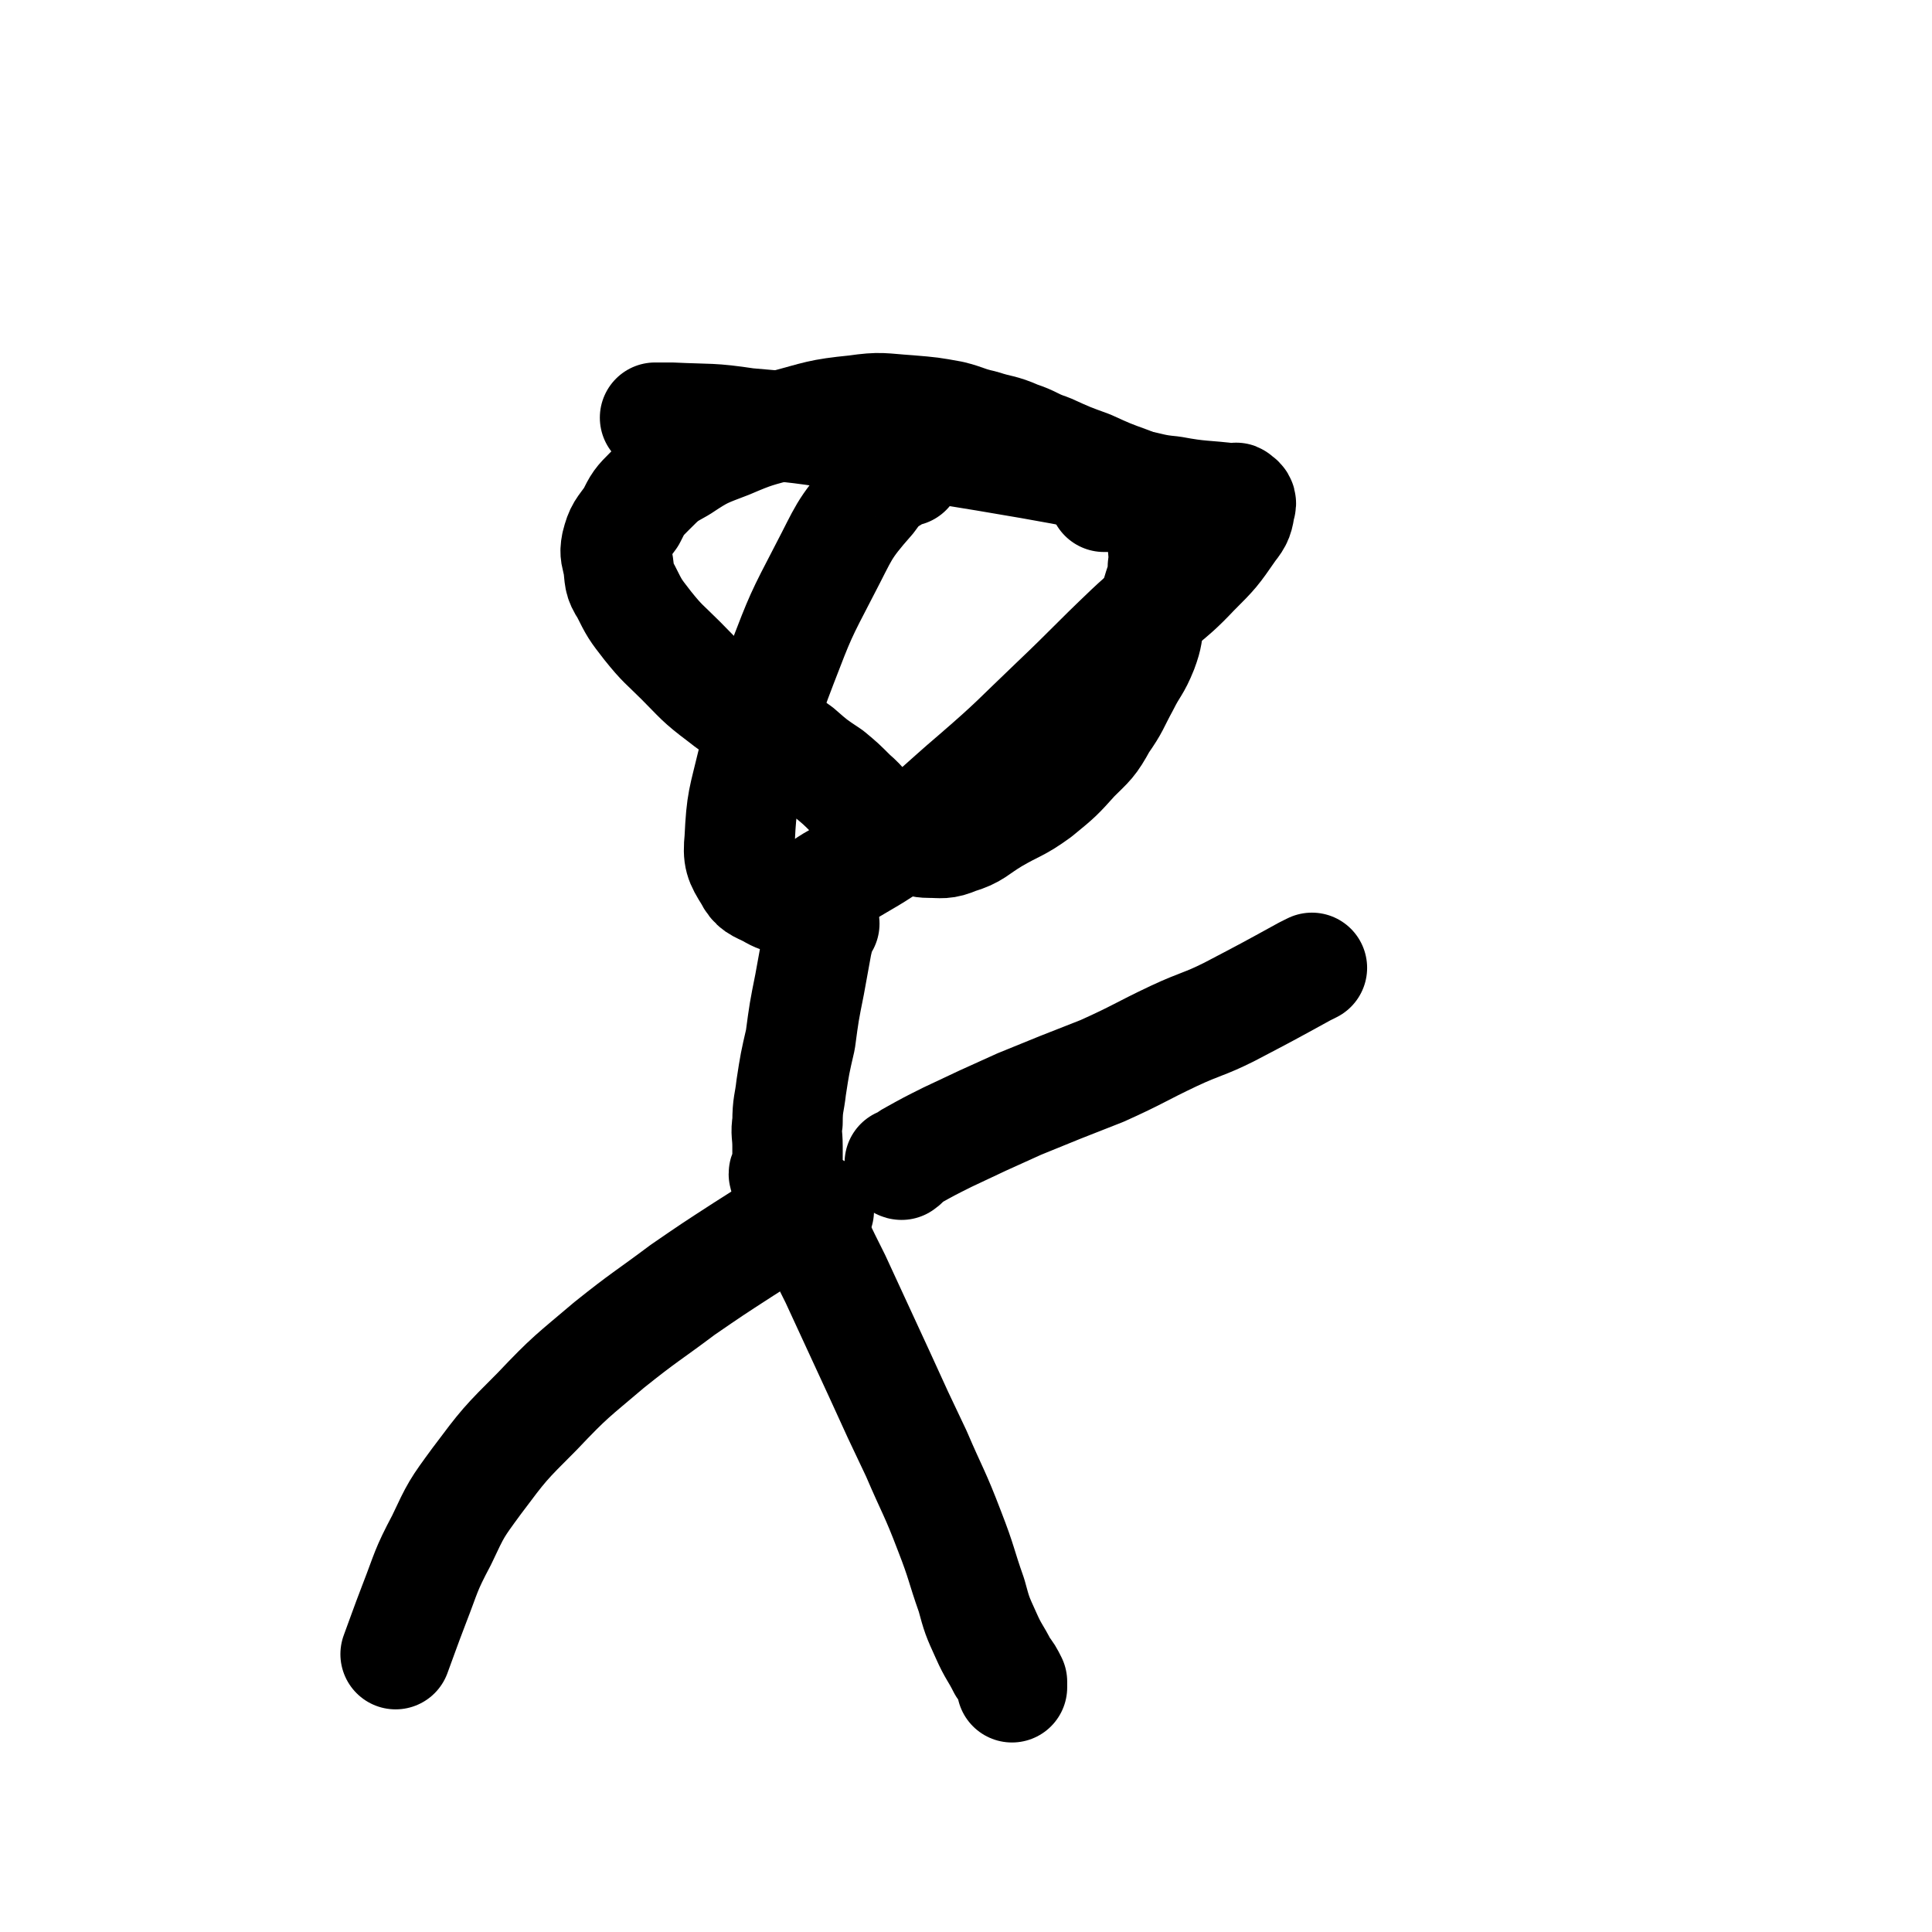
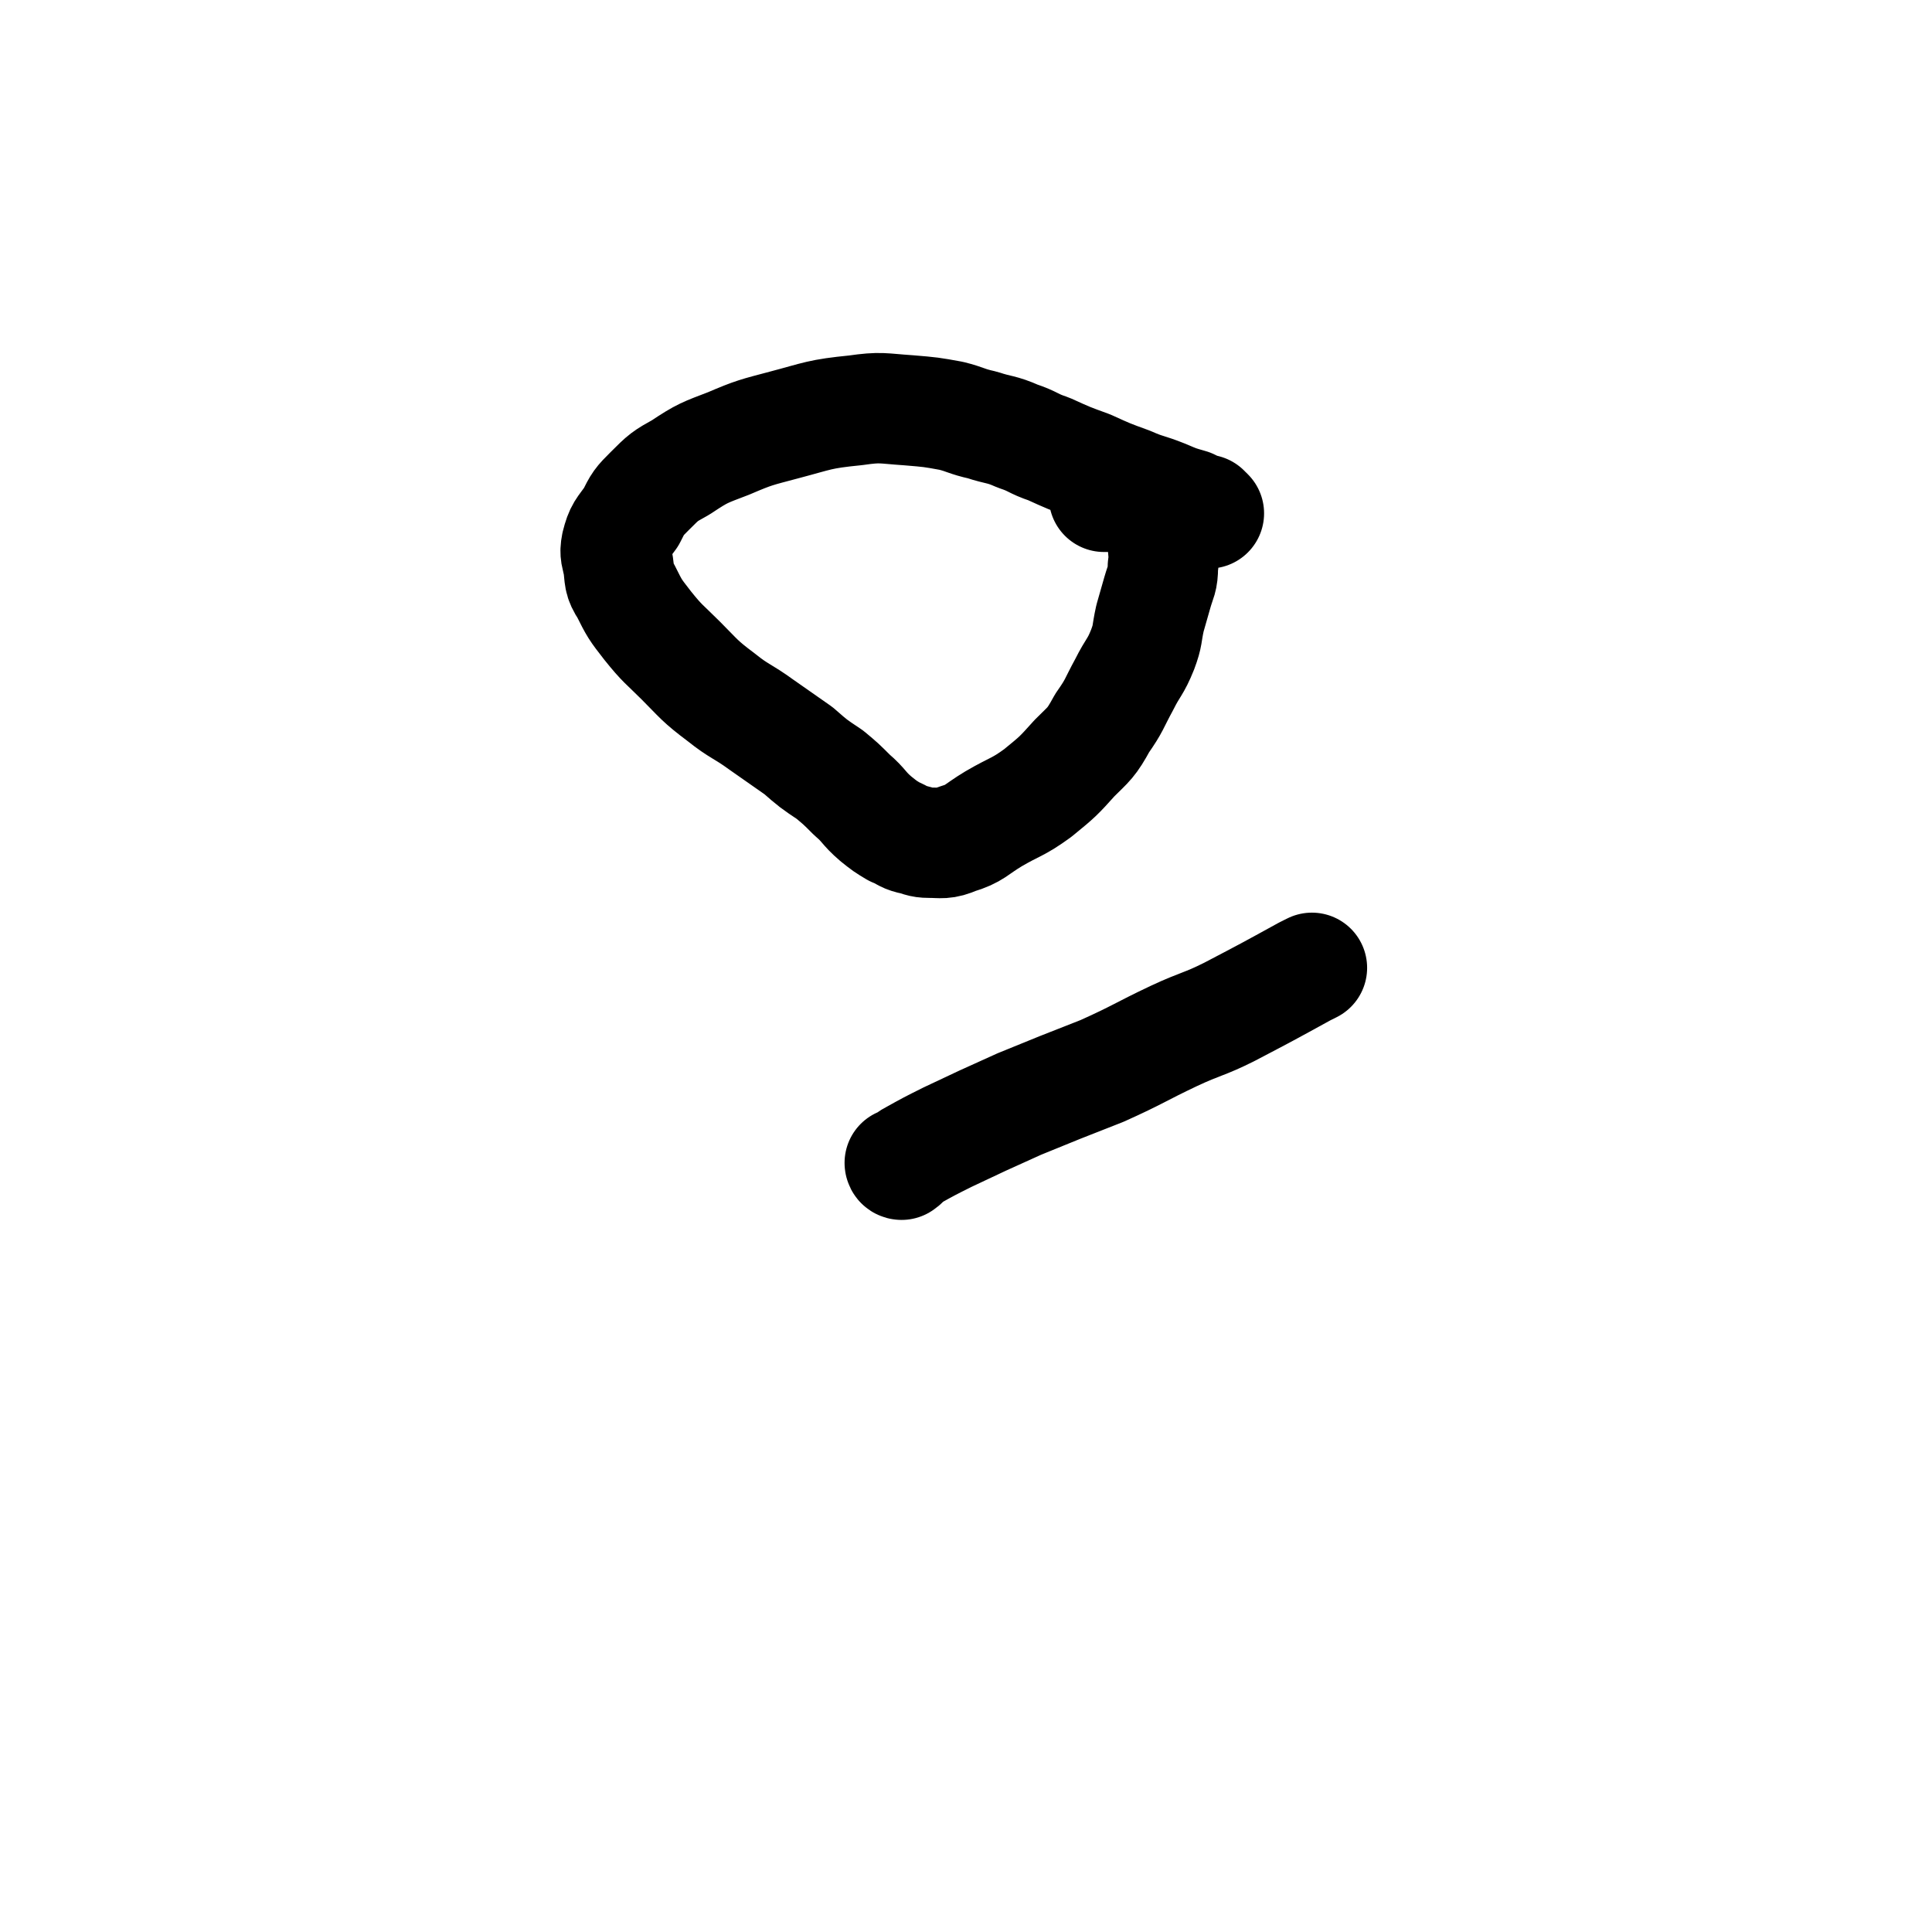
<svg xmlns="http://www.w3.org/2000/svg" viewBox="0 0 1050 1050" version="1.1">
  <g fill="none" stroke="#000000" stroke-width="60" stroke-linecap="round" stroke-linejoin="round">
-     <path d="M493,256c0,0 -1,-1 -1,-1 0,0 0,1 1,1 0,0 0,0 0,0 0,0 0,-1 -1,-1 -10,7 -12,6 -19,16 -15,17 -14,18 -25,39 -13,25 -13,25 -23,51 -10,26 -9,26 -16,53 -5,21 -6,21 -7,42 -1,10 0,12 5,20 3,6 5,6 11,9 5,3 6,3 11,4 5,0 5,0 9,-2 9,-4 8,-5 17,-10 18,-11 18,-10 35,-22 21,-15 20,-16 40,-33 22,-19 22,-20 43,-40 21,-20 20,-20 41,-40 17,-16 19,-14 35,-31 11,-11 11,-11 20,-24 4,-5 4,-6 5,-12 1,-2 0,-3 -2,-4 0,-1 -1,0 -2,0 -16,-2 -17,-1 -33,-4 -11,-1 -11,-2 -22,-4 -27,-6 -27,-6 -55,-11 -41,-7 -41,-7 -83,-13 -35,-5 -35,-6 -71,-9 -20,-3 -20,-2 -41,-3 -5,0 -5,0 -9,0 " />
    <path d="M657,279c0,0 -1,-1 -1,-1 0,0 0,1 0,1 0,0 0,0 0,0 0,-1 0,-1 -1,-2 -4,-1 -4,-1 -8,-3 -7,-2 -7,-2 -14,-5 -10,-4 -10,-3 -19,-7 -11,-4 -11,-4 -22,-9 -11,-4 -11,-4 -22,-9 -9,-3 -8,-4 -17,-7 -9,-4 -10,-3 -19,-6 -9,-2 -9,-3 -17,-5 -11,-2 -11,-2 -23,-3 -15,-1 -15,-2 -29,0 -20,2 -20,3 -39,8 -15,4 -16,4 -30,10 -13,5 -14,5 -26,13 -9,5 -9,5 -17,13 -6,6 -6,6 -10,14 -5,7 -6,7 -8,15 -1,5 0,6 1,11 1,7 0,8 4,14 5,10 5,10 12,19 8,10 9,10 18,19 10,10 10,11 22,20 10,8 11,7 22,15 10,7 10,7 20,14 8,7 8,7 17,13 6,5 6,5 12,11 7,6 6,7 13,13 5,4 5,4 10,7 5,2 5,3 9,4 5,1 5,2 10,2 7,0 8,1 15,-2 10,-3 10,-5 20,-11 12,-7 13,-6 24,-14 11,-9 11,-9 20,-19 8,-8 9,-8 15,-19 7,-10 6,-10 12,-21 5,-10 6,-9 10,-19 3,-8 2,-8 4,-17 2,-7 2,-7 4,-14 2,-7 3,-7 3,-14 1,-7 0,-7 0,-14 0,-3 1,-3 0,-7 0,-3 0,-3 -1,-5 -1,-2 -1,-3 -2,-5 -2,-2 -2,-2 -4,-4 -3,-1 -3,-2 -6,-2 -3,-1 -3,-1 -6,-1 -7,0 -10,0 -13,0 " />
-     <path d="M448,502c0,0 -1,-1 -1,-1 0,0 0,0 1,1 0,0 0,0 0,0 0,0 -1,-1 -1,-1 0,0 0,0 1,1 0,0 0,0 0,0 -1,1 -2,1 -2,2 -1,5 -1,5 -2,9 -2,11 -2,11 -4,22 -3,15 -3,15 -5,30 -3,13 -3,13 -5,26 -1,9 -2,9 -2,19 -1,6 0,6 0,13 0,3 0,3 0,6 0,3 0,3 0,5 0,1 0,1 0,2 -1,1 -2,1 -2,2 0,1 1,1 2,3 4,9 4,9 9,18 8,18 8,18 17,36 12,26 12,26 24,52 10,22 10,22 20,43 9,21 10,21 18,42 7,18 6,18 12,35 3,11 3,11 8,22 4,9 5,9 9,17 3,4 3,4 5,8 0,2 0,2 0,3 0,0 0,0 0,0 " />
-     <path d="M445,658c0,0 -1,-1 -1,-1 0,0 0,0 1,1 0,0 0,0 0,0 -3,0 -3,0 -5,1 -7,3 -7,3 -14,6 -11,7 -11,7 -22,14 -17,11 -17,11 -33,22 -20,15 -20,14 -40,30 -20,17 -21,17 -39,36 -18,18 -18,18 -33,38 -11,15 -11,15 -19,32 -9,17 -8,17 -15,35 -5,13 -7,19 -10,27 " />
    <path d="M490,633c0,0 -1,-1 -1,-1 0,0 0,1 1,1 3,-2 2,-3 6,-5 9,-5 9,-5 19,-10 19,-9 19,-9 39,-18 22,-9 22,-9 45,-18 20,-9 20,-10 39,-19 15,-7 16,-6 30,-13 21,-11 21,-11 41,-22 2,-1 2,-1 4,-2 " />
  </g>
</svg>